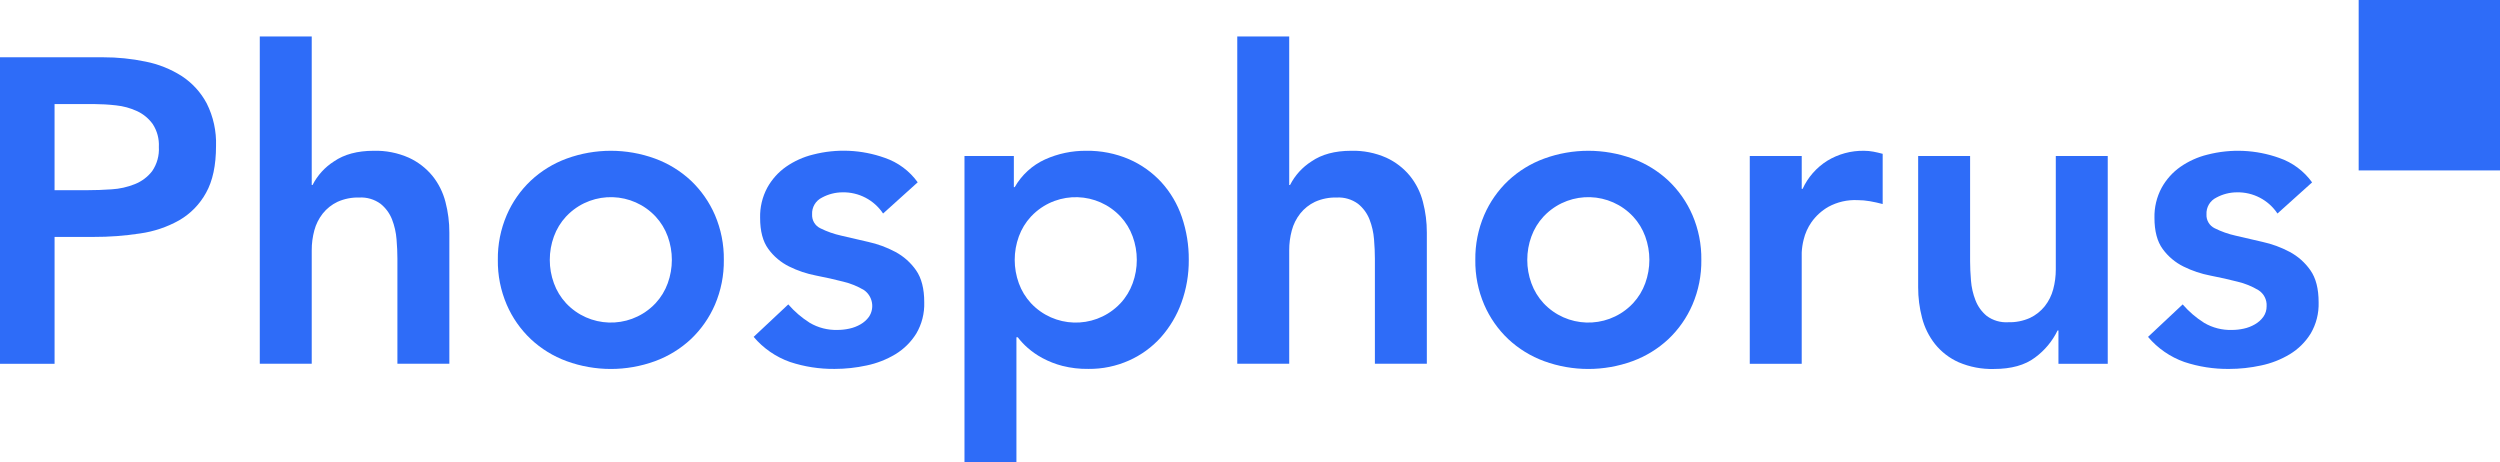
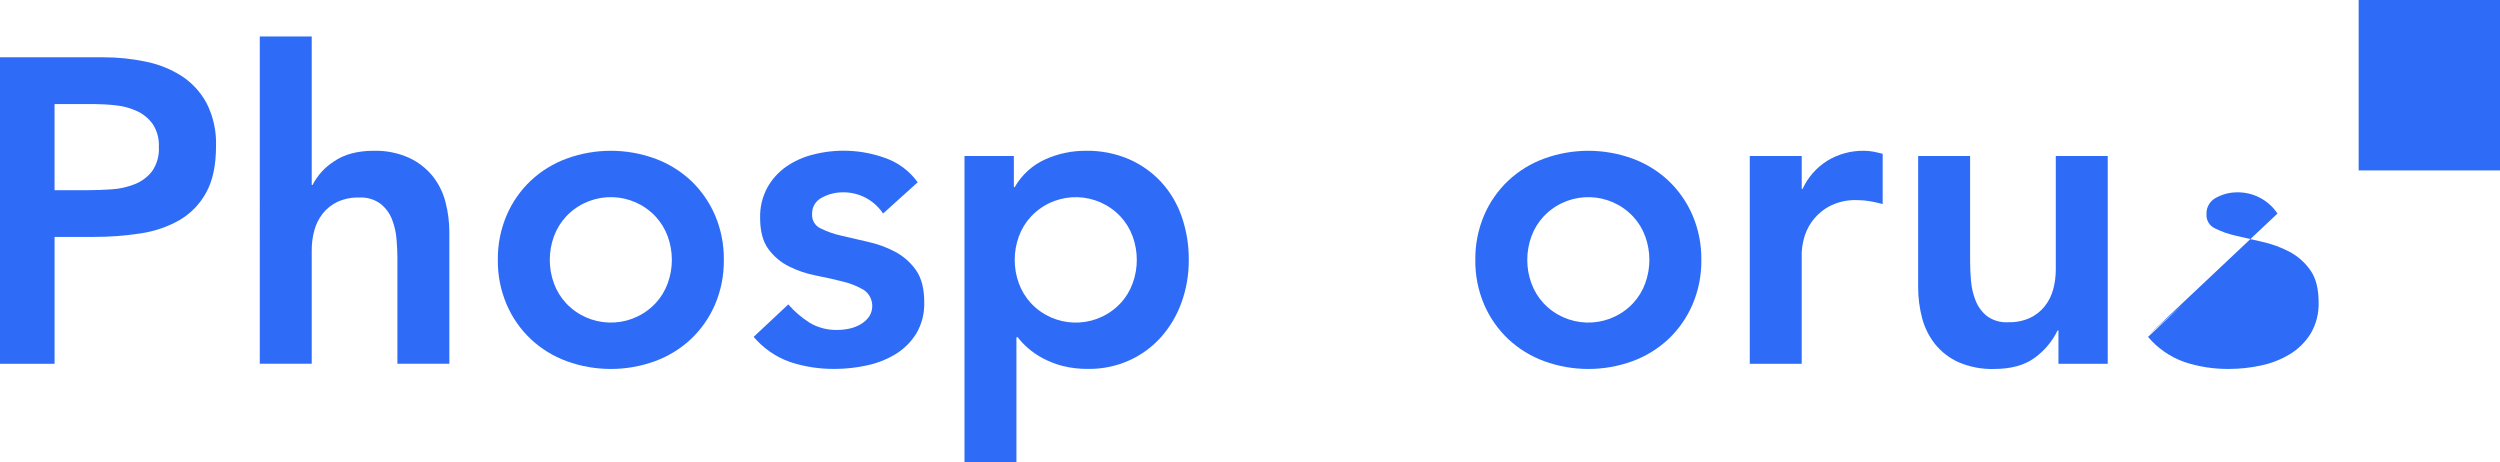
<svg xmlns="http://www.w3.org/2000/svg" id="Layer_2" viewBox="0 0 1330.25 246.08">
  <defs>
    <style>.cls-1{fill:#2e6cf8;}</style>
  </defs>
  <g id="Layer_1-2">
    <g id="Group_5846">
      <path id="Path_39756" class="cls-1" d="m1255.05,0h75.2v90.68h-75.2V0Z" />
      <g id="Group_5839">
        <path id="Path_39745" class="cls-1" d="m0,30.48h54.83c7.62-.02,15.22.75,22.69,2.31,6.83,1.35,13.35,3.97,19.23,7.71,5.56,3.65,10.12,8.64,13.24,14.51,3.52,7.03,5.23,14.83,4.96,22.69,0,10.29-1.77,18.58-5.3,24.88-3.33,6.09-8.27,11.15-14.28,14.63-6.45,3.62-13.52,6-20.85,7.02-8.19,1.25-16.47,1.87-24.76,1.84h-20.72v67.5H0V30.48Zm46.53,70.72c4.14,0,8.44-.15,12.9-.46,4.23-.25,8.39-1.19,12.32-2.76,3.63-1.44,6.82-3.82,9.21-6.91,2.59-3.78,3.85-8.32,3.57-12.9.22-4.27-.9-8.5-3.22-12.09-2.13-2.98-4.98-5.36-8.29-6.91-3.56-1.66-7.38-2.71-11.28-3.11-3.98-.45-7.98-.68-11.98-.7h-20.73v45.83h17.5Z" />
        <path id="Path_39746" class="cls-1" d="m165.85,98.43h.46c2.61-5.13,6.55-9.46,11.4-12.55,5.45-3.75,12.47-5.64,21.08-5.65,6.45-.18,12.87,1.08,18.77,3.69,4.86,2.24,9.15,5.54,12.55,9.67,3.26,4.06,5.61,8.78,6.91,13.82,1.4,5.34,2.1,10.84,2.08,16.36v69.79h-27.64v-55.98c0-3.07-.15-6.49-.46-10.25-.28-3.63-1.09-7.2-2.41-10.6-1.28-3.25-3.38-6.11-6.1-8.29-3.27-2.38-7.25-3.56-11.29-3.34-4-.12-7.98.66-11.63,2.3-3.05,1.45-5.73,3.58-7.83,6.21-2.09,2.66-3.62,5.71-4.49,8.98-.93,3.45-1.4,7.02-1.38,10.6v60.36h-27.64V19.42h27.64v79.01Z" />
        <path id="Path_39747" class="cls-1" d="m264.9,138.28c-.11-8.19,1.5-16.31,4.73-23.84,2.98-6.91,7.33-13.14,12.79-18.31,5.52-5.16,12.02-9.15,19.11-11.75,15.18-5.53,31.82-5.53,47,0,7.1,2.6,13.6,6.59,19.12,11.75,5.45,5.18,9.8,11.41,12.78,18.31,3.22,7.53,4.83,15.65,4.72,23.84.11,8.19-1.5,16.31-4.72,23.84-2.98,6.9-7.33,13.13-12.78,18.31-5.52,5.16-12.03,9.15-19.12,11.75-15.18,5.53-31.82,5.53-47,0-7.1-2.59-13.6-6.59-19.11-11.75-5.46-5.18-9.81-11.41-12.79-18.31-3.23-7.53-4.84-15.65-4.73-23.84Zm27.64,0c0,4.24.73,8.45,2.19,12.43,1.42,3.93,3.61,7.53,6.45,10.6,12.34,13.17,33.01,13.84,46.18,1.5.52-.48,1.02-.98,1.5-1.5,2.84-3.07,5.03-6.67,6.45-10.6,2.91-8.04,2.91-16.84,0-24.88-1.42-3.93-3.62-7.53-6.45-10.59-12.33-13.17-33.01-13.84-46.17-1.51-.52.49-1.02.99-1.51,1.51-2.84,3.06-5.03,6.67-6.45,10.59-1.46,3.99-2.2,8.2-2.19,12.45Z" />
        <path id="Path_39748" class="cls-1" d="m469.9,113.63c-4.8-7.23-12.98-11.49-21.65-11.29-3.78.02-7.5.98-10.83,2.77-3.42,1.65-5.51,5.19-5.3,8.98-.16,3.11,1.56,6.02,4.37,7.37,3.52,1.75,7.24,3.06,11.07,3.91,4.45,1.08,9.25,2.19,14.4,3.34,5.02,1.1,9.86,2.88,14.4,5.29,4.41,2.34,8.2,5.7,11.06,9.79,2.91,4.14,4.37,9.82,4.37,17.04.19,5.86-1.28,11.65-4.26,16.7-2.78,4.46-6.57,8.21-11.06,10.94-4.73,2.84-9.91,4.87-15.32,5.99-5.6,1.22-11.32,1.84-17.05,1.84-8.06.08-16.08-1.16-23.73-3.69-7.52-2.66-14.2-7.27-19.35-13.36l18.43-17.28c3.3,3.8,7.15,7.1,11.4,9.79,4.49,2.65,9.65,3.96,14.86,3.8,2.09-.01,4.17-.24,6.21-.69,2.11-.44,4.13-1.22,5.99-2.3,1.77-1.01,3.3-2.38,4.49-4.03,3.1-4.66,1.93-10.95-2.65-14.18-3.44-2.05-7.17-3.57-11.06-4.49-4.45-1.15-9.25-2.23-14.4-3.23-5-.95-9.84-2.58-14.4-4.84-4.39-2.17-8.18-5.36-11.06-9.32-2.92-3.99-4.38-9.52-4.37-16.58-.14-5.58,1.17-11.09,3.8-16.01,2.45-4.44,5.87-8.26,10.02-11.17,4.33-3,9.17-5.19,14.28-6.45,12.63-3.27,25.95-2.67,38.24,1.73,7.05,2.41,13.17,6.96,17.51,13.01l-18.43,16.62Z" />
        <path id="Path_39749" class="cls-1" d="m513.21,83h26.26v16.58h.46c3.69-6.48,9.33-11.64,16.12-14.74,6.88-3.1,14.35-4.67,21.89-4.61,7.83-.12,15.61,1.41,22.81,4.49,6.56,2.85,12.45,7.05,17.28,12.32,4.83,5.34,8.51,11.61,10.83,18.43,2.5,7.34,3.75,15.05,3.69,22.8.06,7.77-1.26,15.5-3.91,22.8-2.44,6.78-6.16,13.03-10.94,18.42-4.72,5.25-10.49,9.45-16.93,12.32-6.81,3.04-14.2,4.57-21.66,4.49-4.66.07-9.3-.47-13.82-1.61-3.69-.95-7.24-2.35-10.6-4.15-2.81-1.5-5.43-3.32-7.83-5.41-1.95-1.7-3.72-3.59-5.3-5.65h-.72v66.58h-27.64V83Zm91.68,55.28c0-4.24-.73-8.46-2.19-12.44-1.42-3.93-3.61-7.53-6.45-10.59-12.34-13.17-33.01-13.84-46.18-1.5-.52.48-1.02.99-1.5,1.5-2.84,3.06-5.03,6.67-6.45,10.59-2.92,8.04-2.92,16.84,0,24.88,1.42,3.93,3.61,7.53,6.45,10.6,12.34,13.17,33.01,13.84,46.18,1.5.52-.48,1.02-.99,1.5-1.5,2.84-3.06,5.03-6.67,6.45-10.6,1.46-3.98,2.2-8.2,2.19-12.44h0Z" />
-         <path id="Path_39750" class="cls-1" d="m685.98,98.43h.46c2.61-5.13,6.55-9.46,11.4-12.55,5.45-3.75,12.47-5.64,21.07-5.65,6.45-.18,12.87,1.08,18.77,3.69,4.86,2.24,9.15,5.54,12.55,9.67,3.26,4.06,5.62,8.78,6.91,13.82,1.4,5.34,2.1,10.84,2.08,16.36v69.79h-27.64v-55.98c0-3.07-.15-6.49-.46-10.25-.28-3.63-1.09-7.2-2.42-10.6-1.27-3.25-3.38-6.11-6.1-8.29-3.26-2.38-7.25-3.56-11.28-3.34-4-.12-7.98.66-11.63,2.3-3.05,1.45-5.73,3.58-7.83,6.21-2.09,2.66-3.62,5.71-4.49,8.98-.93,3.45-1.4,7.02-1.38,10.6v60.36h-27.64V19.42h27.64v79.01Z" />
        <path id="Path_39751" class="cls-1" d="m785.02,138.28c-.11-8.19,1.5-16.31,4.72-23.84,2.98-6.91,7.33-13.14,12.79-18.31,5.52-5.16,12.02-9.15,19.12-11.75,15.18-5.53,31.82-5.53,47,0,7.1,2.6,13.6,6.59,19.12,11.75,5.45,5.18,9.8,11.41,12.78,18.31,3.23,7.53,4.84,15.65,4.73,23.84.11,8.19-1.5,16.31-4.73,23.84-2.98,6.91-7.33,13.14-12.78,18.31-5.52,5.16-12.02,9.15-19.12,11.75-15.18,5.53-31.82,5.53-47,0-7.1-2.6-13.6-6.59-19.12-11.75-5.46-5.18-9.81-11.41-12.79-18.31-3.23-7.53-4.84-15.65-4.72-23.84Zm27.64,0c-.01,4.24.73,8.45,2.19,12.43,1.42,3.93,3.61,7.53,6.45,10.6,12.34,13.17,33.02,13.84,46.19,1.5.51-.48,1.01-.98,1.5-1.5,2.83-3.07,5.03-6.67,6.45-10.6,2.92-8.04,2.92-16.84,0-24.88-1.42-3.92-3.61-7.53-6.45-10.59-12.34-13.17-33.01-13.84-46.18-1.51-.52.49-1.02.99-1.51,1.51-2.84,3.06-5.03,6.67-6.45,10.59-1.46,3.99-2.2,8.2-2.19,12.45h0Z" />
        <path id="Path_39752" class="cls-1" d="m931.06,83h27.64v17.51h.46c2.82-6.17,7.39-11.37,13.13-14.97,5.89-3.59,12.68-5.43,19.58-5.3,1.66,0,3.32.15,4.95.46,1.61.31,3.26.69,4.95,1.15v26.72c-2.3-.61-4.57-1.11-6.8-1.5-2.17-.38-4.36-.57-6.56-.58-5.41-.25-10.79.98-15.55,3.57-3.55,2.04-6.62,4.83-8.99,8.18-1.94,2.79-3.35,5.92-4.14,9.22-.58,2.26-.92,4.58-1.04,6.91v59.2h-27.64v-110.57Z" />
        <path id="Path_39753" class="cls-1" d="m1121.56,193.57h-26.26v-17.74h-.46c-2.76,5.71-6.87,10.65-11.98,14.4-5.38,4.07-12.67,6.1-21.89,6.1-6.44.18-12.84-1.04-18.77-3.57-4.89-2.18-9.2-5.5-12.56-9.67-3.25-4.11-5.6-8.86-6.91-13.93-1.4-5.34-2.1-10.84-2.08-16.36v-69.79h27.64v55.98c0,3.07.15,6.49.46,10.25.28,3.63,1.09,7.2,2.42,10.59,1.25,3.23,3.32,6.09,5.99,8.29,3.29,2.42,7.33,3.6,11.4,3.34,4,.12,7.98-.67,11.63-2.31,3.05-1.45,5.72-3.58,7.83-6.21,2.1-2.66,3.62-5.72,4.49-8.99.93-3.45,1.39-7.02,1.38-10.59v-60.35h27.64v110.57Z" />
-         <path id="Path_39754" class="cls-1" d="m1211.85,113.63c-4.8-7.23-12.98-11.49-21.65-11.29-3.78.02-7.5.97-10.83,2.77-3.42,1.65-5.51,5.19-5.3,8.98-.16,3.11,1.57,6.02,4.38,7.37,3.51,1.75,7.23,3.07,11.06,3.92,4.45,1.08,9.25,2.19,14.4,3.34,5.02,1.1,9.86,2.88,14.4,5.29,4.41,2.34,8.19,5.7,11.05,9.79,2.92,4.14,4.38,9.82,4.38,17.04.19,5.86-1.28,11.65-4.26,16.7-2.78,4.47-6.57,8.22-11.07,10.94-4.73,2.85-9.91,4.87-15.31,5.99-5.6,1.22-11.32,1.84-17.05,1.84-8.06.08-16.08-1.16-23.73-3.69-7.52-2.66-14.2-7.27-19.35-13.36l18.43-17.28c3.3,3.8,7.14,7.1,11.4,9.79,4.49,2.65,9.65,3.96,14.86,3.8,2.09-.01,4.17-.24,6.21-.69,2.1-.44,4.12-1.22,5.98-2.3,1.77-1.01,3.31-2.38,4.5-4.03,1.16-1.65,1.76-3.63,1.72-5.64.21-3.43-1.47-6.7-4.38-8.53-3.43-2.05-7.16-3.57-11.06-4.49-4.45-1.15-9.25-2.23-14.4-3.23-5-.95-9.84-2.58-14.4-4.84-4.39-2.17-8.18-5.36-11.06-9.32-2.92-3.99-4.38-9.52-4.38-16.58-.13-5.57,1.18-11.08,3.81-15.99,2.45-4.44,5.87-8.26,10.02-11.17,4.33-3,9.17-5.19,14.28-6.45,12.64-3.27,25.97-2.67,38.26,1.73,7.05,2.41,13.16,6.96,17.51,13.01l-18.44,16.58Z" />
+         <path id="Path_39754" class="cls-1" d="m1211.85,113.63c-4.8-7.23-12.98-11.49-21.65-11.29-3.78.02-7.5.97-10.83,2.77-3.42,1.65-5.51,5.19-5.3,8.98-.16,3.11,1.57,6.02,4.38,7.37,3.51,1.75,7.23,3.07,11.06,3.92,4.45,1.08,9.25,2.19,14.4,3.34,5.02,1.1,9.86,2.88,14.4,5.29,4.41,2.34,8.19,5.7,11.05,9.79,2.92,4.14,4.38,9.82,4.38,17.04.19,5.86-1.28,11.65-4.26,16.7-2.78,4.47-6.57,8.22-11.07,10.94-4.73,2.85-9.91,4.87-15.31,5.99-5.6,1.22-11.32,1.84-17.05,1.84-8.06.08-16.08-1.16-23.73-3.69-7.52-2.66-14.2-7.27-19.35-13.36l18.43-17.28l-18.44,16.58Z" />
      </g>
    </g>
  </g>
</svg>